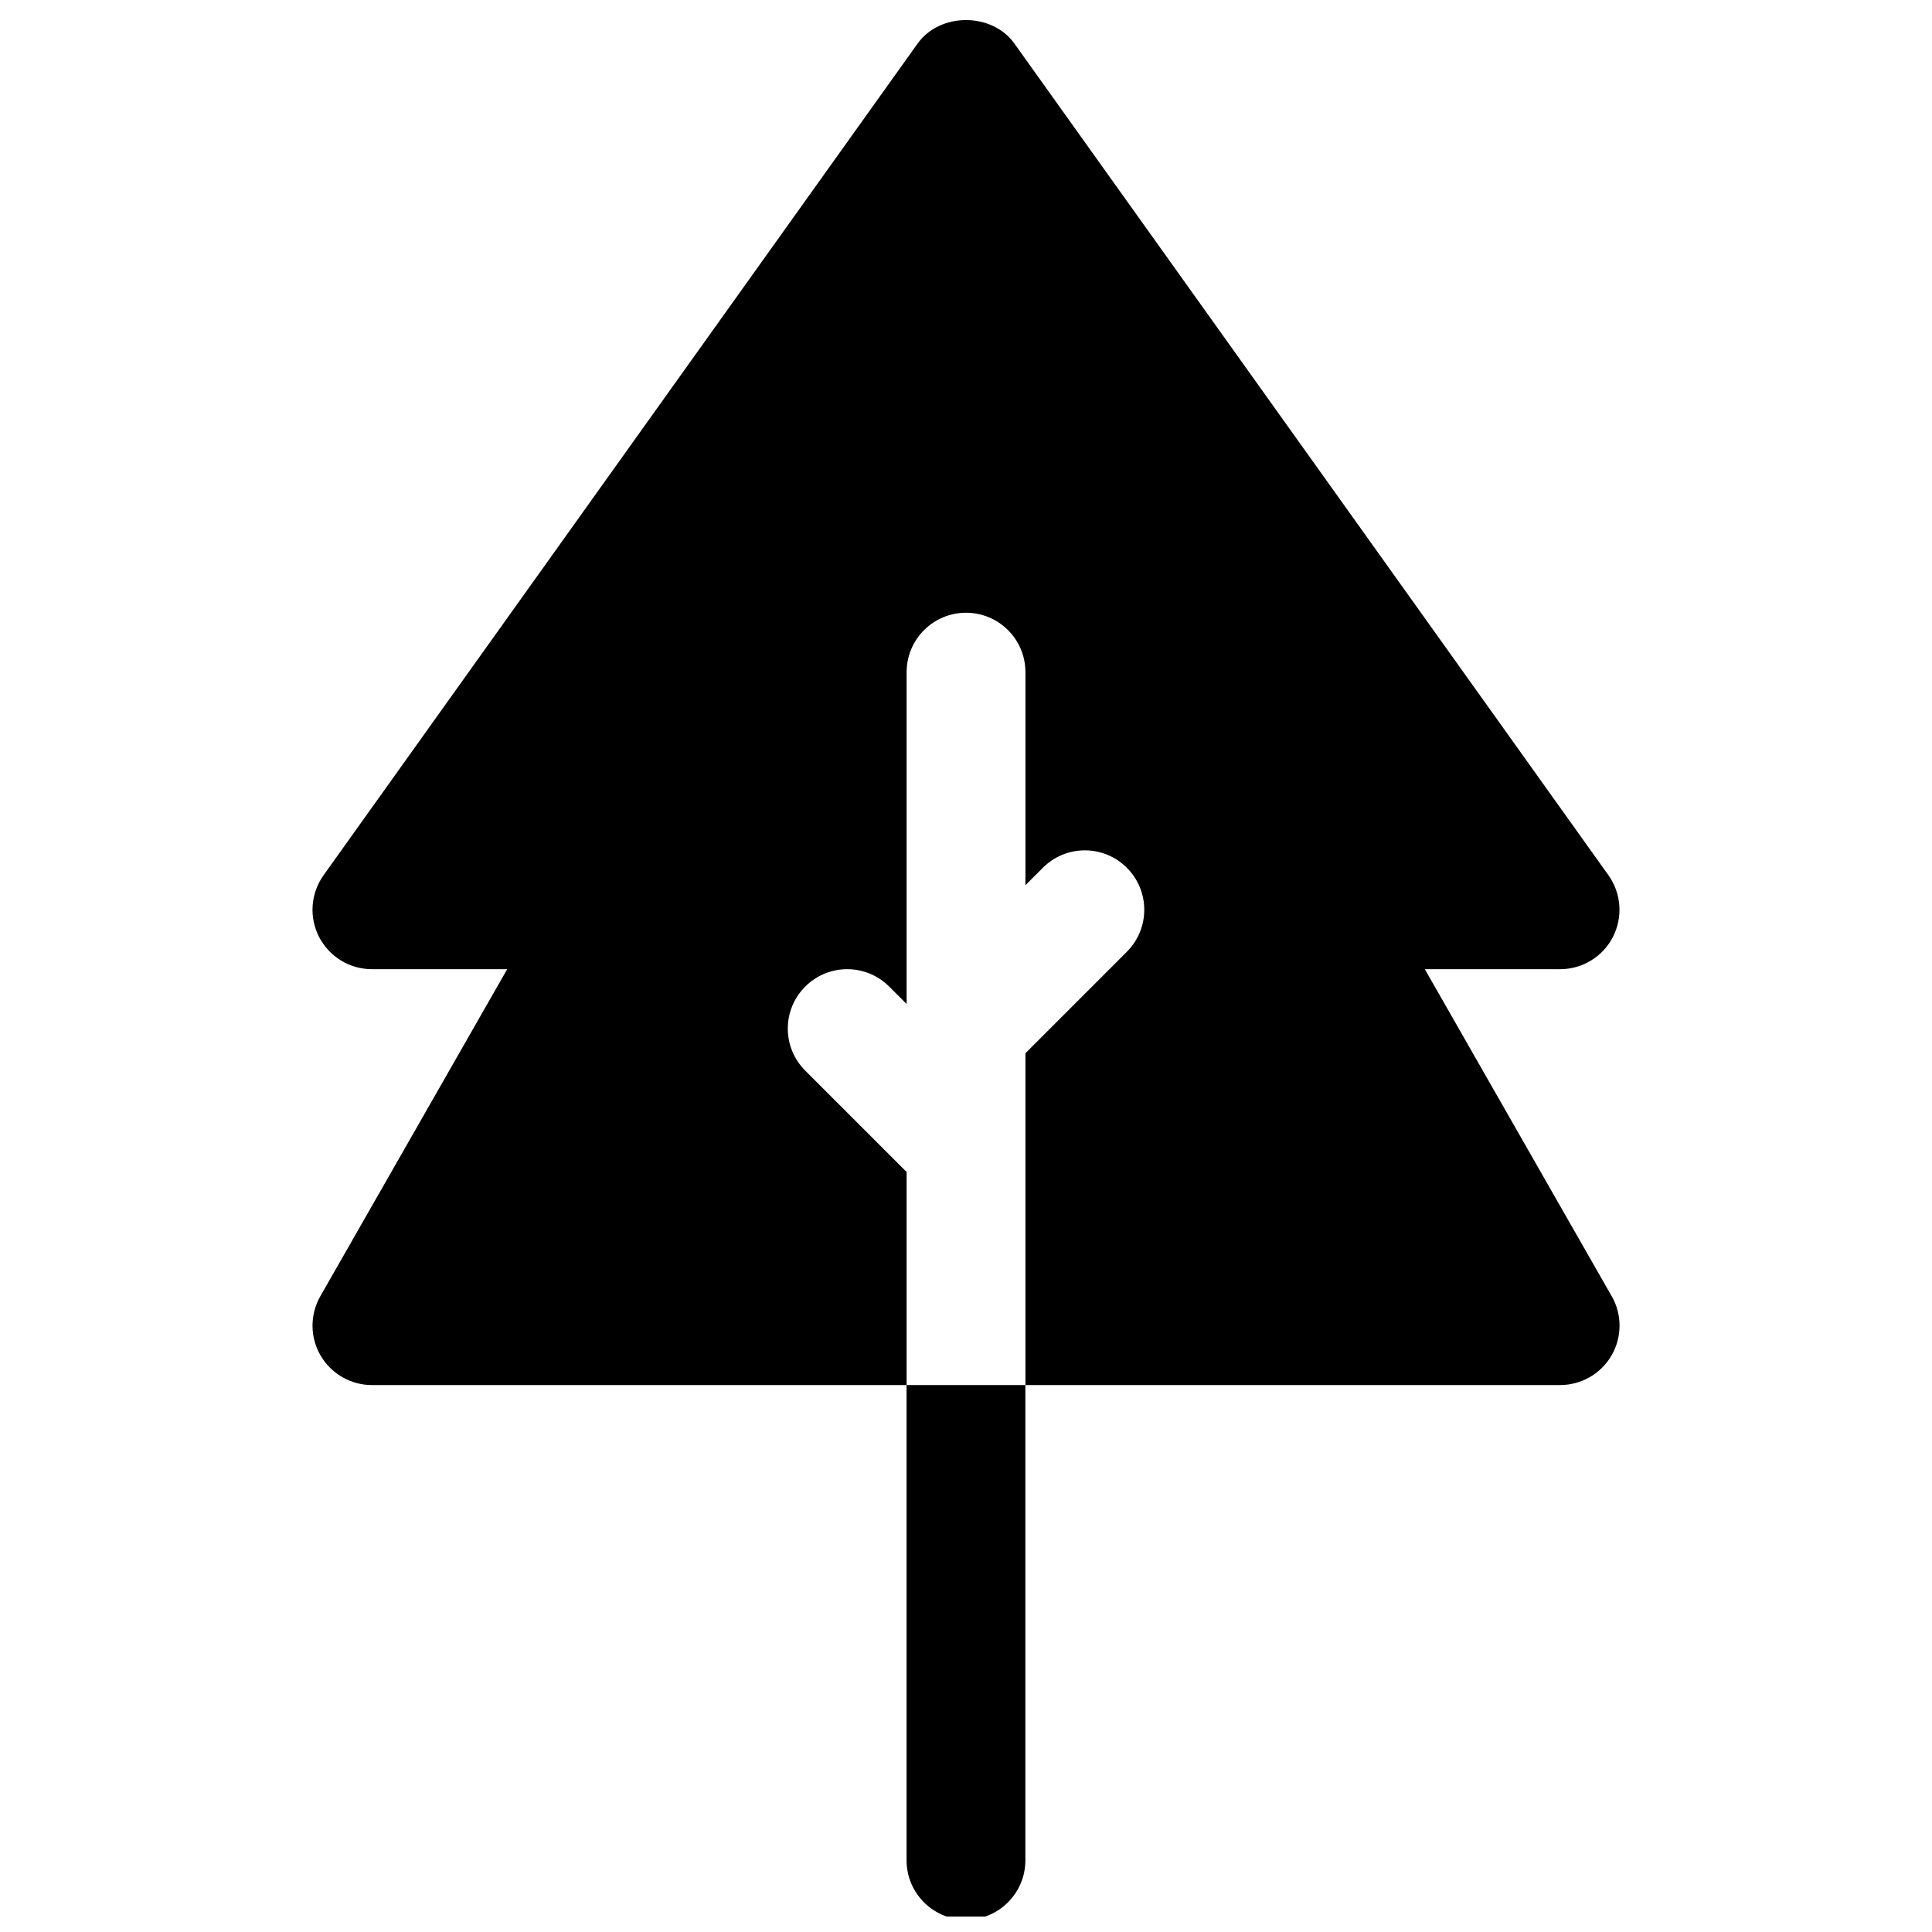
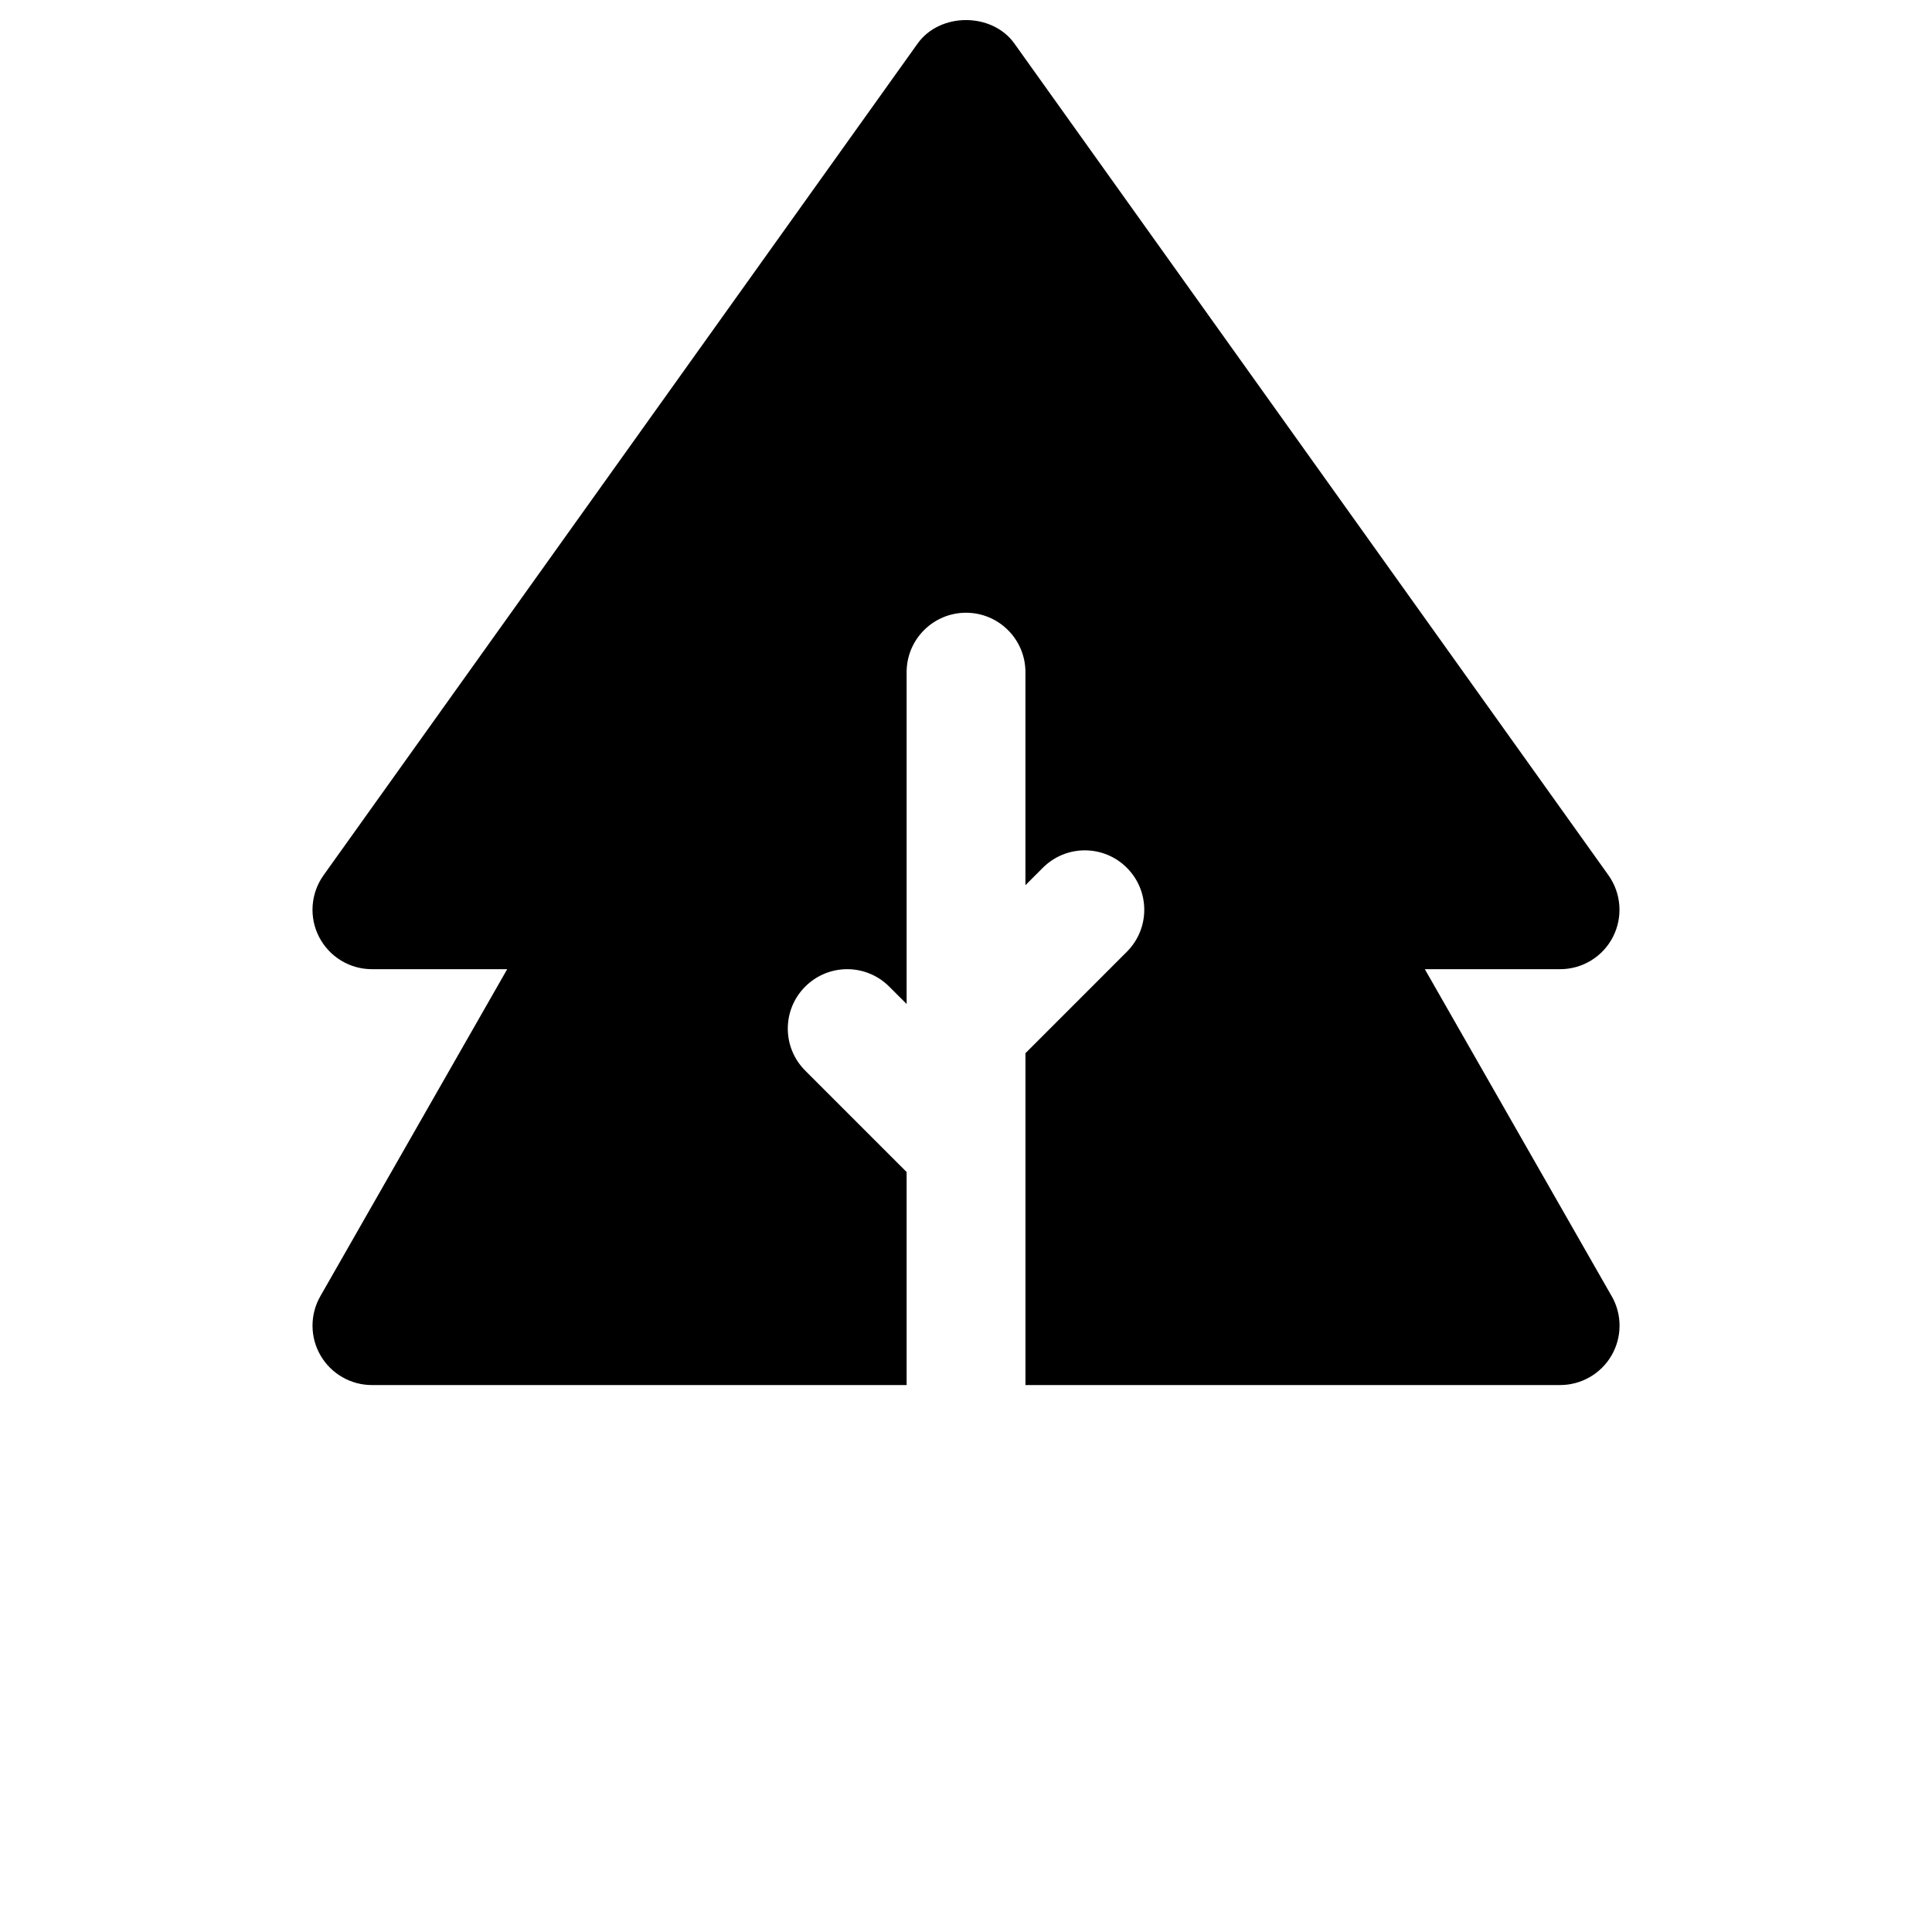
<svg xmlns="http://www.w3.org/2000/svg" width="800px" height="800px" version="1.1" viewBox="144 144 512 512">
  <defs>
    <clipPath id="a">
-       <path d="m384 511h32v140.9h-32z" />
-     </clipPath>
+       </clipPath>
  </defs>
  <g clip-path="url(#a)">
-     <path d="m384.25 637.01c0 8.691 7.055 15.742 15.742 15.742 8.691 0 15.742-7.055 15.742-15.742v-125.95h-31.488z" />
-   </g>
+     </g>
  <path d="m571.11 487.5-49.516-86.656h35.848c5.902 0 11.305-3.289 13.996-8.535 2.691-5.242 2.234-11.555-1.18-16.359l-157.44-220.42c-5.918-8.281-19.711-8.281-25.633 0l-157.44 220.42c-3.418 4.801-3.891 11.117-1.18 16.359 2.711 5.246 8.094 8.535 14 8.535h35.848l-49.516 86.656c-2.785 4.879-2.769 10.863 0.047 15.711 2.82 4.852 8.016 7.844 13.621 7.844h141.7v-56.457l-26.875-26.875c-6.156-6.156-6.156-16.105 0-22.262s16.105-6.156 22.262 0l4.613 4.609v-87.945c0-8.691 7.055-15.742 15.742-15.742 8.691 0 15.742 7.055 15.742 15.742v56.457l4.613-4.613c6.156-6.156 16.105-6.156 22.262 0s6.156 16.105 0 22.262l-26.871 26.875v87.945h141.7c5.606 0 10.801-2.992 13.617-7.84 2.82-4.848 2.836-10.848 0.051-15.711z" />
</svg>